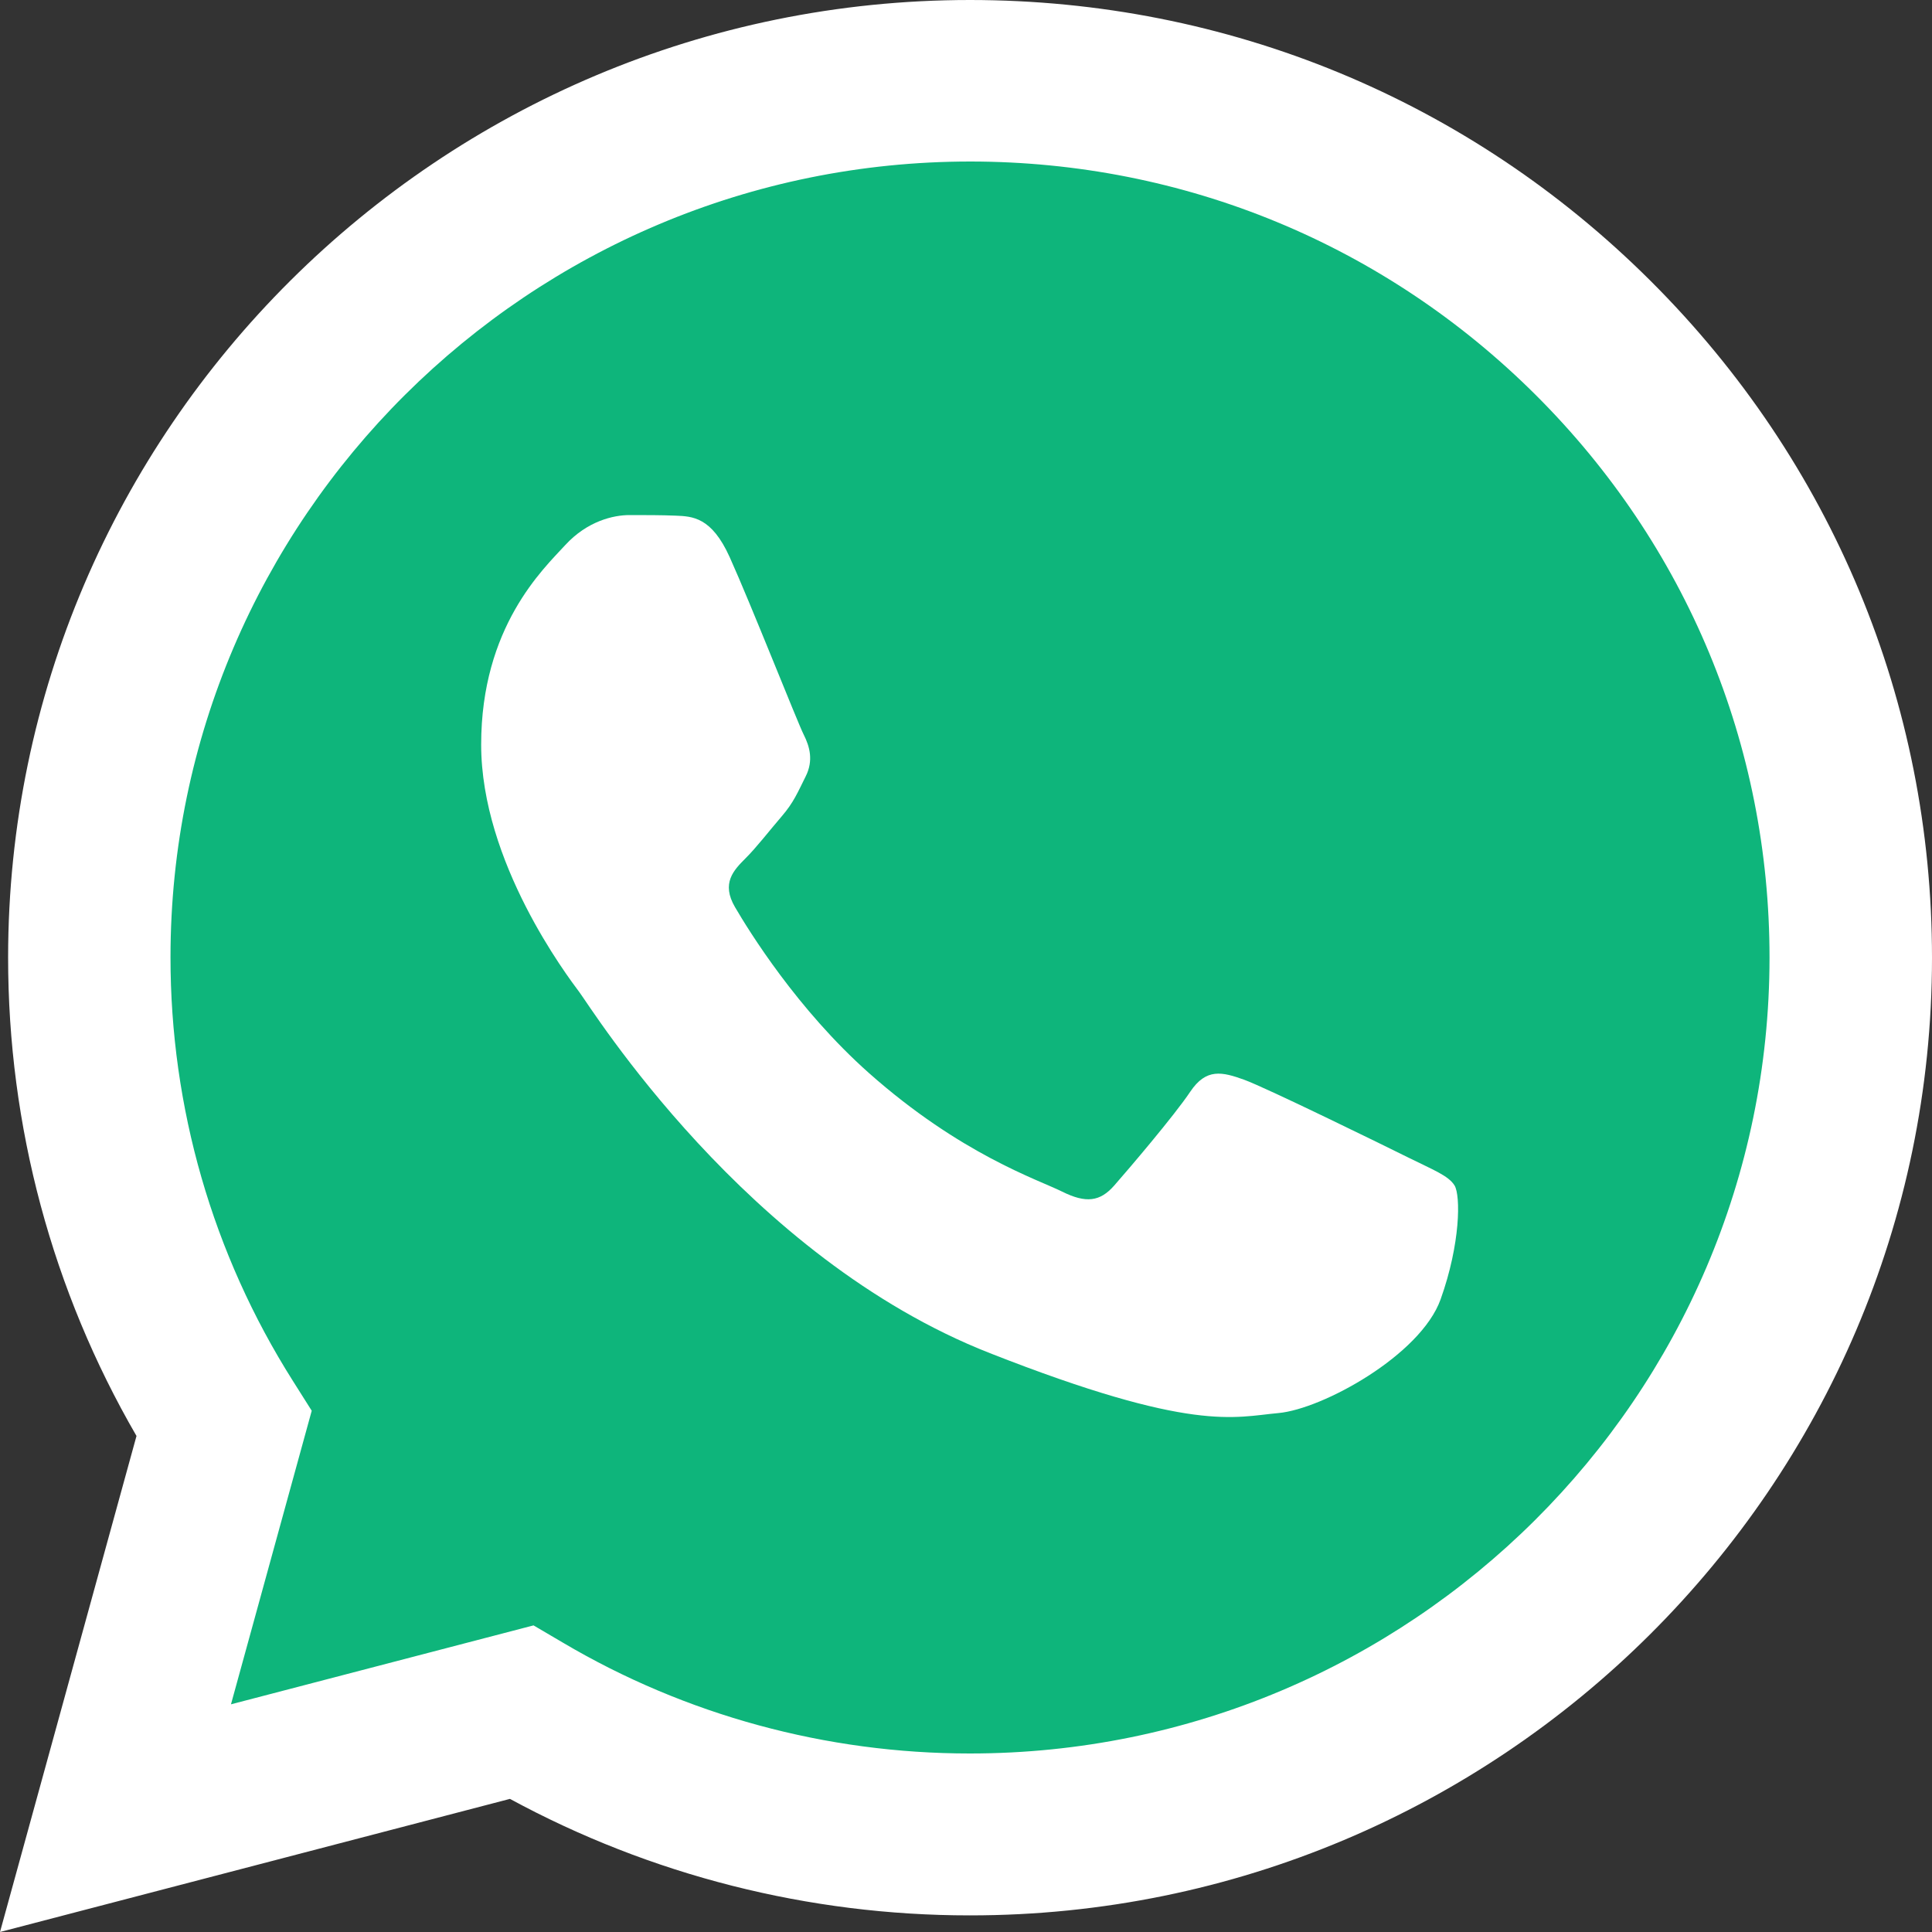
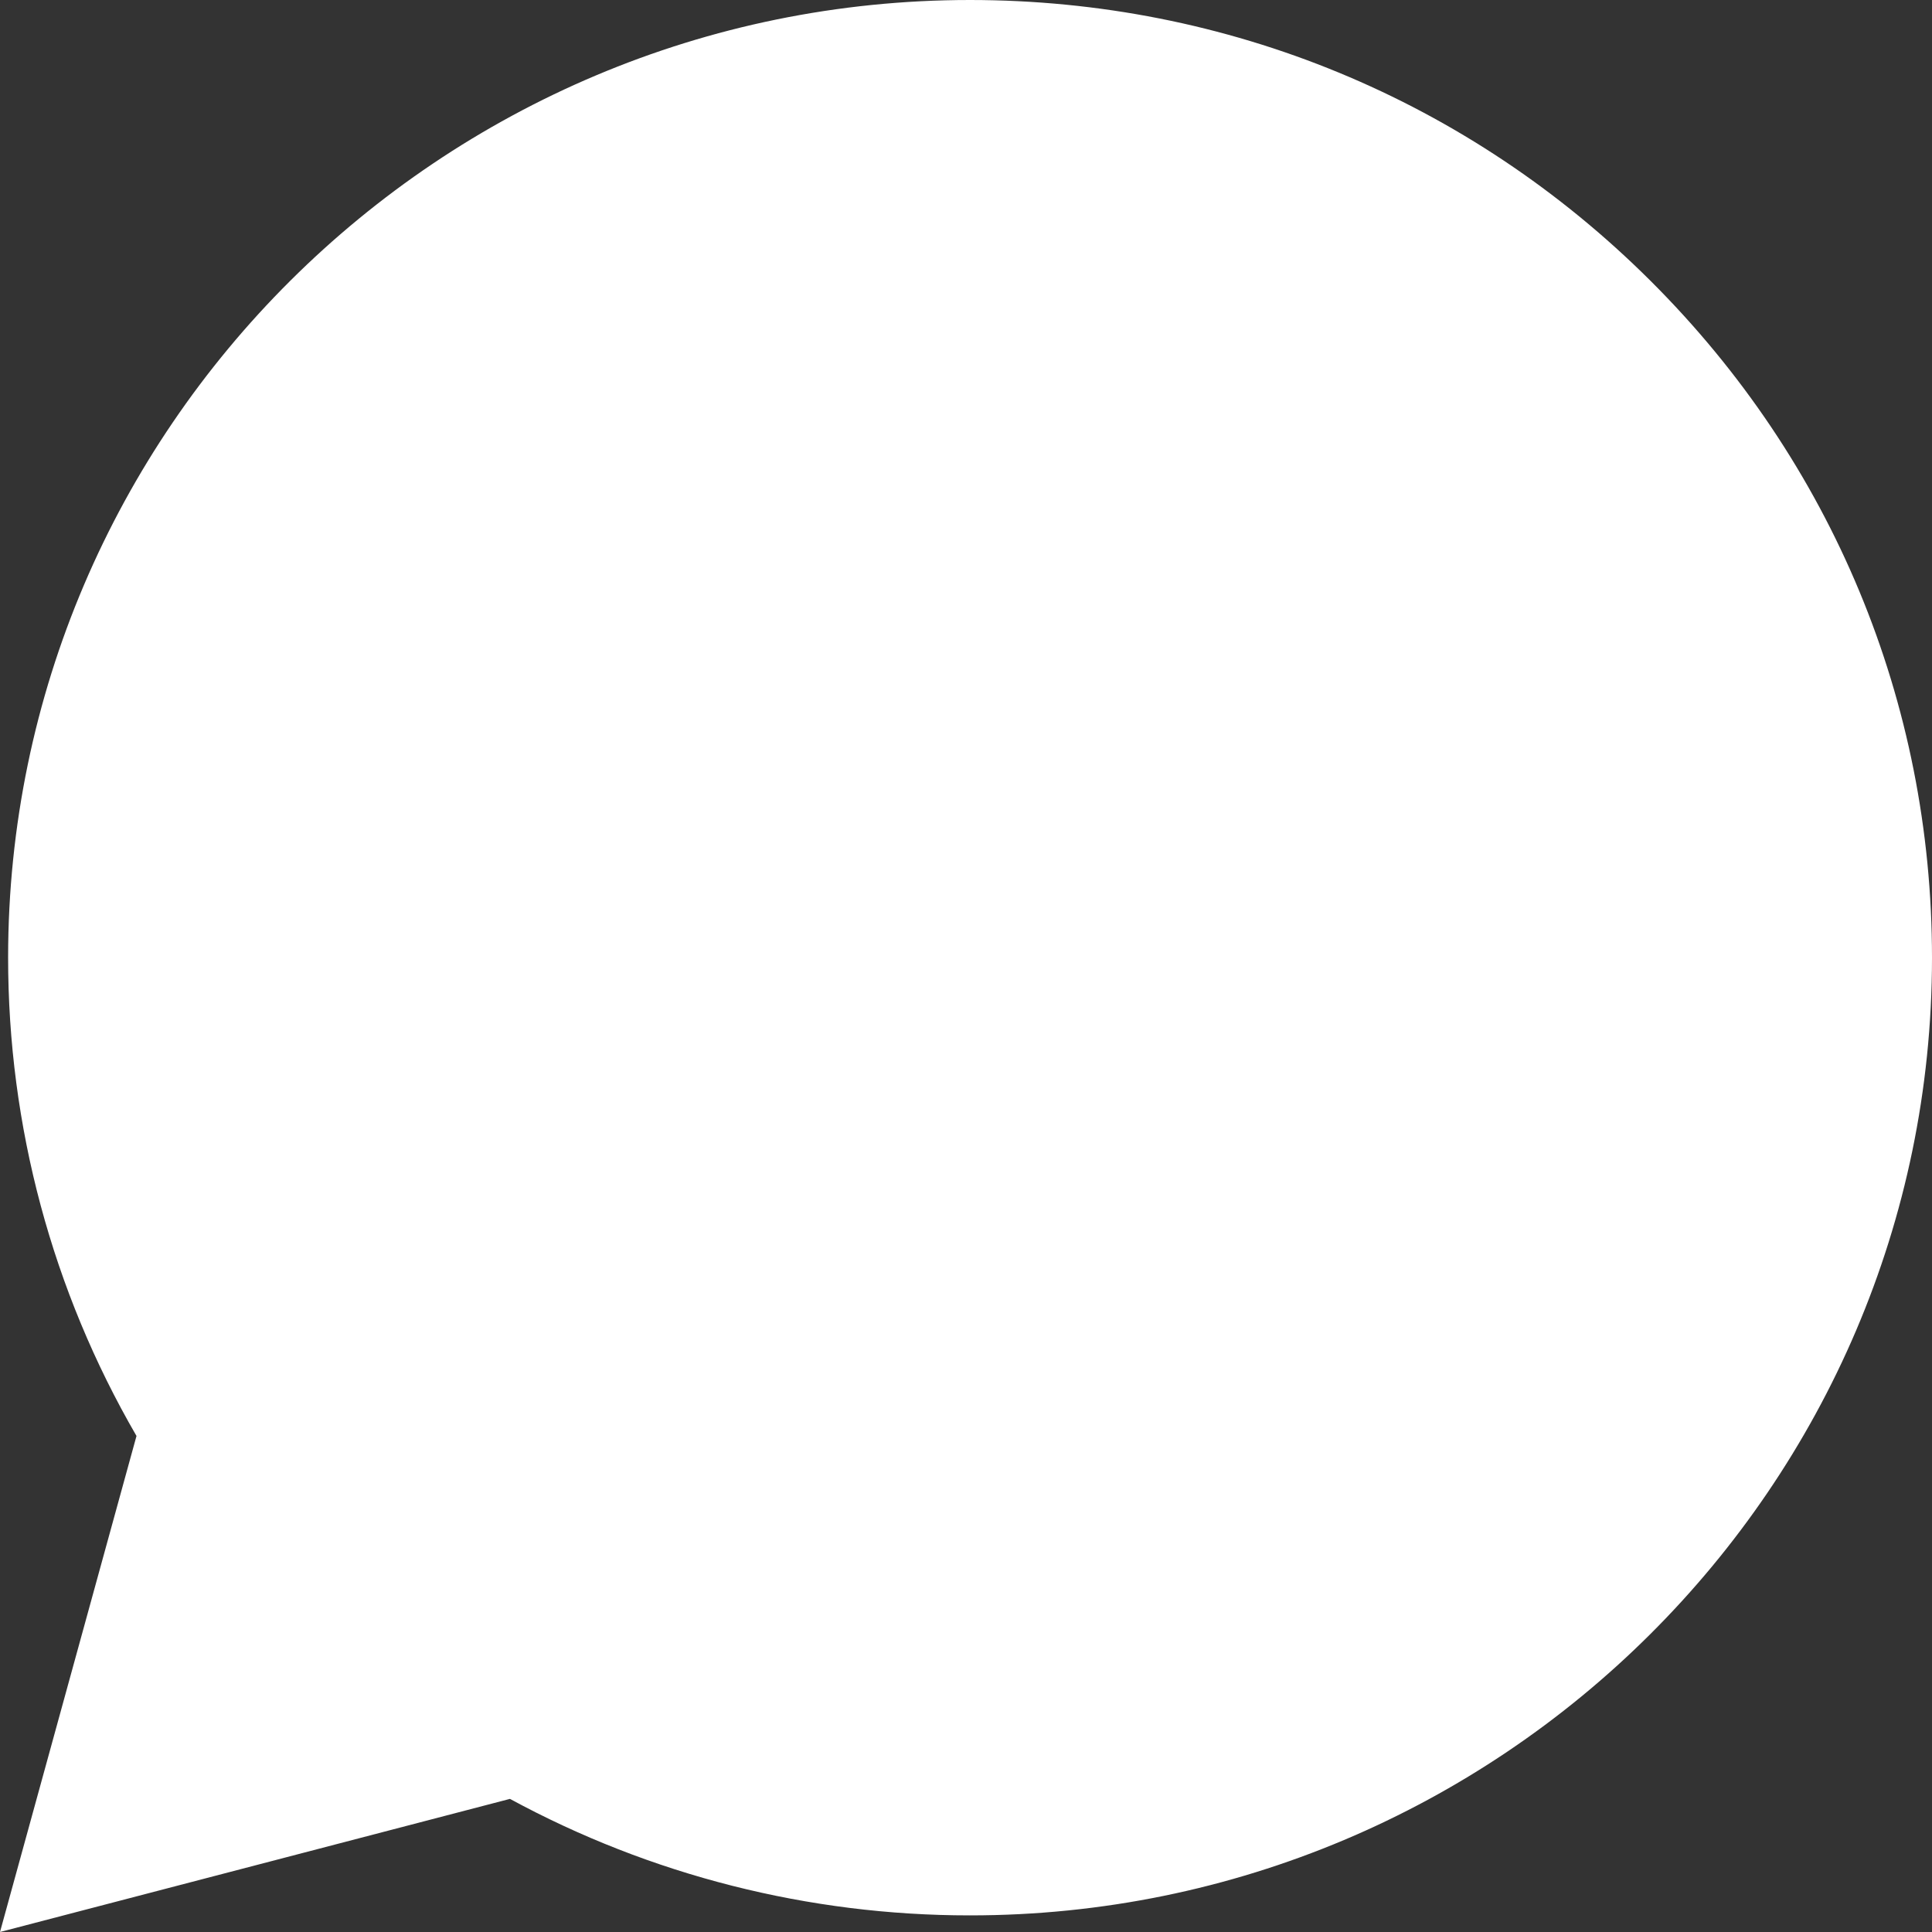
<svg xmlns="http://www.w3.org/2000/svg" width="20" height="20" viewBox="0 0 20 20" fill="none">
  <rect x="0" y="0" width="20" height="20" fill="#333333" stroke="none" />
  <path d="M0 20L1.413 14.865C0.541 13.362 0.083 11.657 0.084 9.91C0.086 4.446 4.553 0 10.042 0C12.706 0.001 15.206 1.033 17.086 2.907C18.966 4.78 20.001 7.27 20 9.918C19.998 15.382 15.53 19.828 10.042 19.828C10.041 19.828 10.042 19.828 10.042 19.828H10.037C8.371 19.828 6.734 19.412 5.279 18.622L0 20Z" fill="white" />
-   <path d="M10.045 1.672C5.479 1.672 1.766 5.367 1.765 9.908C1.764 11.465 2.201 12.981 3.03 14.292L3.227 14.604L2.391 17.643L5.523 16.826L5.826 17.004C7.096 17.755 8.553 18.152 10.038 18.152H10.041C14.604 18.152 18.316 14.457 18.318 9.915C18.319 7.714 17.459 5.644 15.896 4.087C14.334 2.531 12.256 1.673 10.045 1.672Z" fill="#0EB57B" />
  <path fill-rule="evenodd" clip-rule="evenodd" d="M7.553 5.766C7.366 5.353 7.17 5.345 6.993 5.338C6.848 5.332 6.682 5.332 6.516 5.332C6.35 5.332 6.08 5.394 5.852 5.642C5.624 5.89 4.981 6.489 4.981 7.708C4.981 8.927 5.873 10.104 5.997 10.27C6.122 10.435 7.719 13.016 10.248 14.008C12.35 14.834 12.777 14.669 13.234 14.628C13.69 14.587 14.706 14.029 14.913 13.451C15.12 12.872 15.12 12.377 15.058 12.273C14.996 12.17 14.83 12.108 14.581 11.984C14.332 11.86 13.109 11.261 12.881 11.178C12.653 11.096 12.487 11.054 12.321 11.302C12.155 11.55 11.679 12.108 11.534 12.273C11.388 12.439 11.243 12.459 10.994 12.335C10.745 12.211 9.944 11.95 8.993 11.106C8.254 10.449 7.754 9.639 7.609 9.391C7.464 9.143 7.594 9.009 7.718 8.885C7.83 8.774 7.967 8.596 8.092 8.451C8.216 8.307 8.257 8.204 8.34 8.038C8.423 7.873 8.382 7.728 8.32 7.605C8.257 7.481 7.774 6.256 7.553 5.766Z" fill="white" />
</svg>